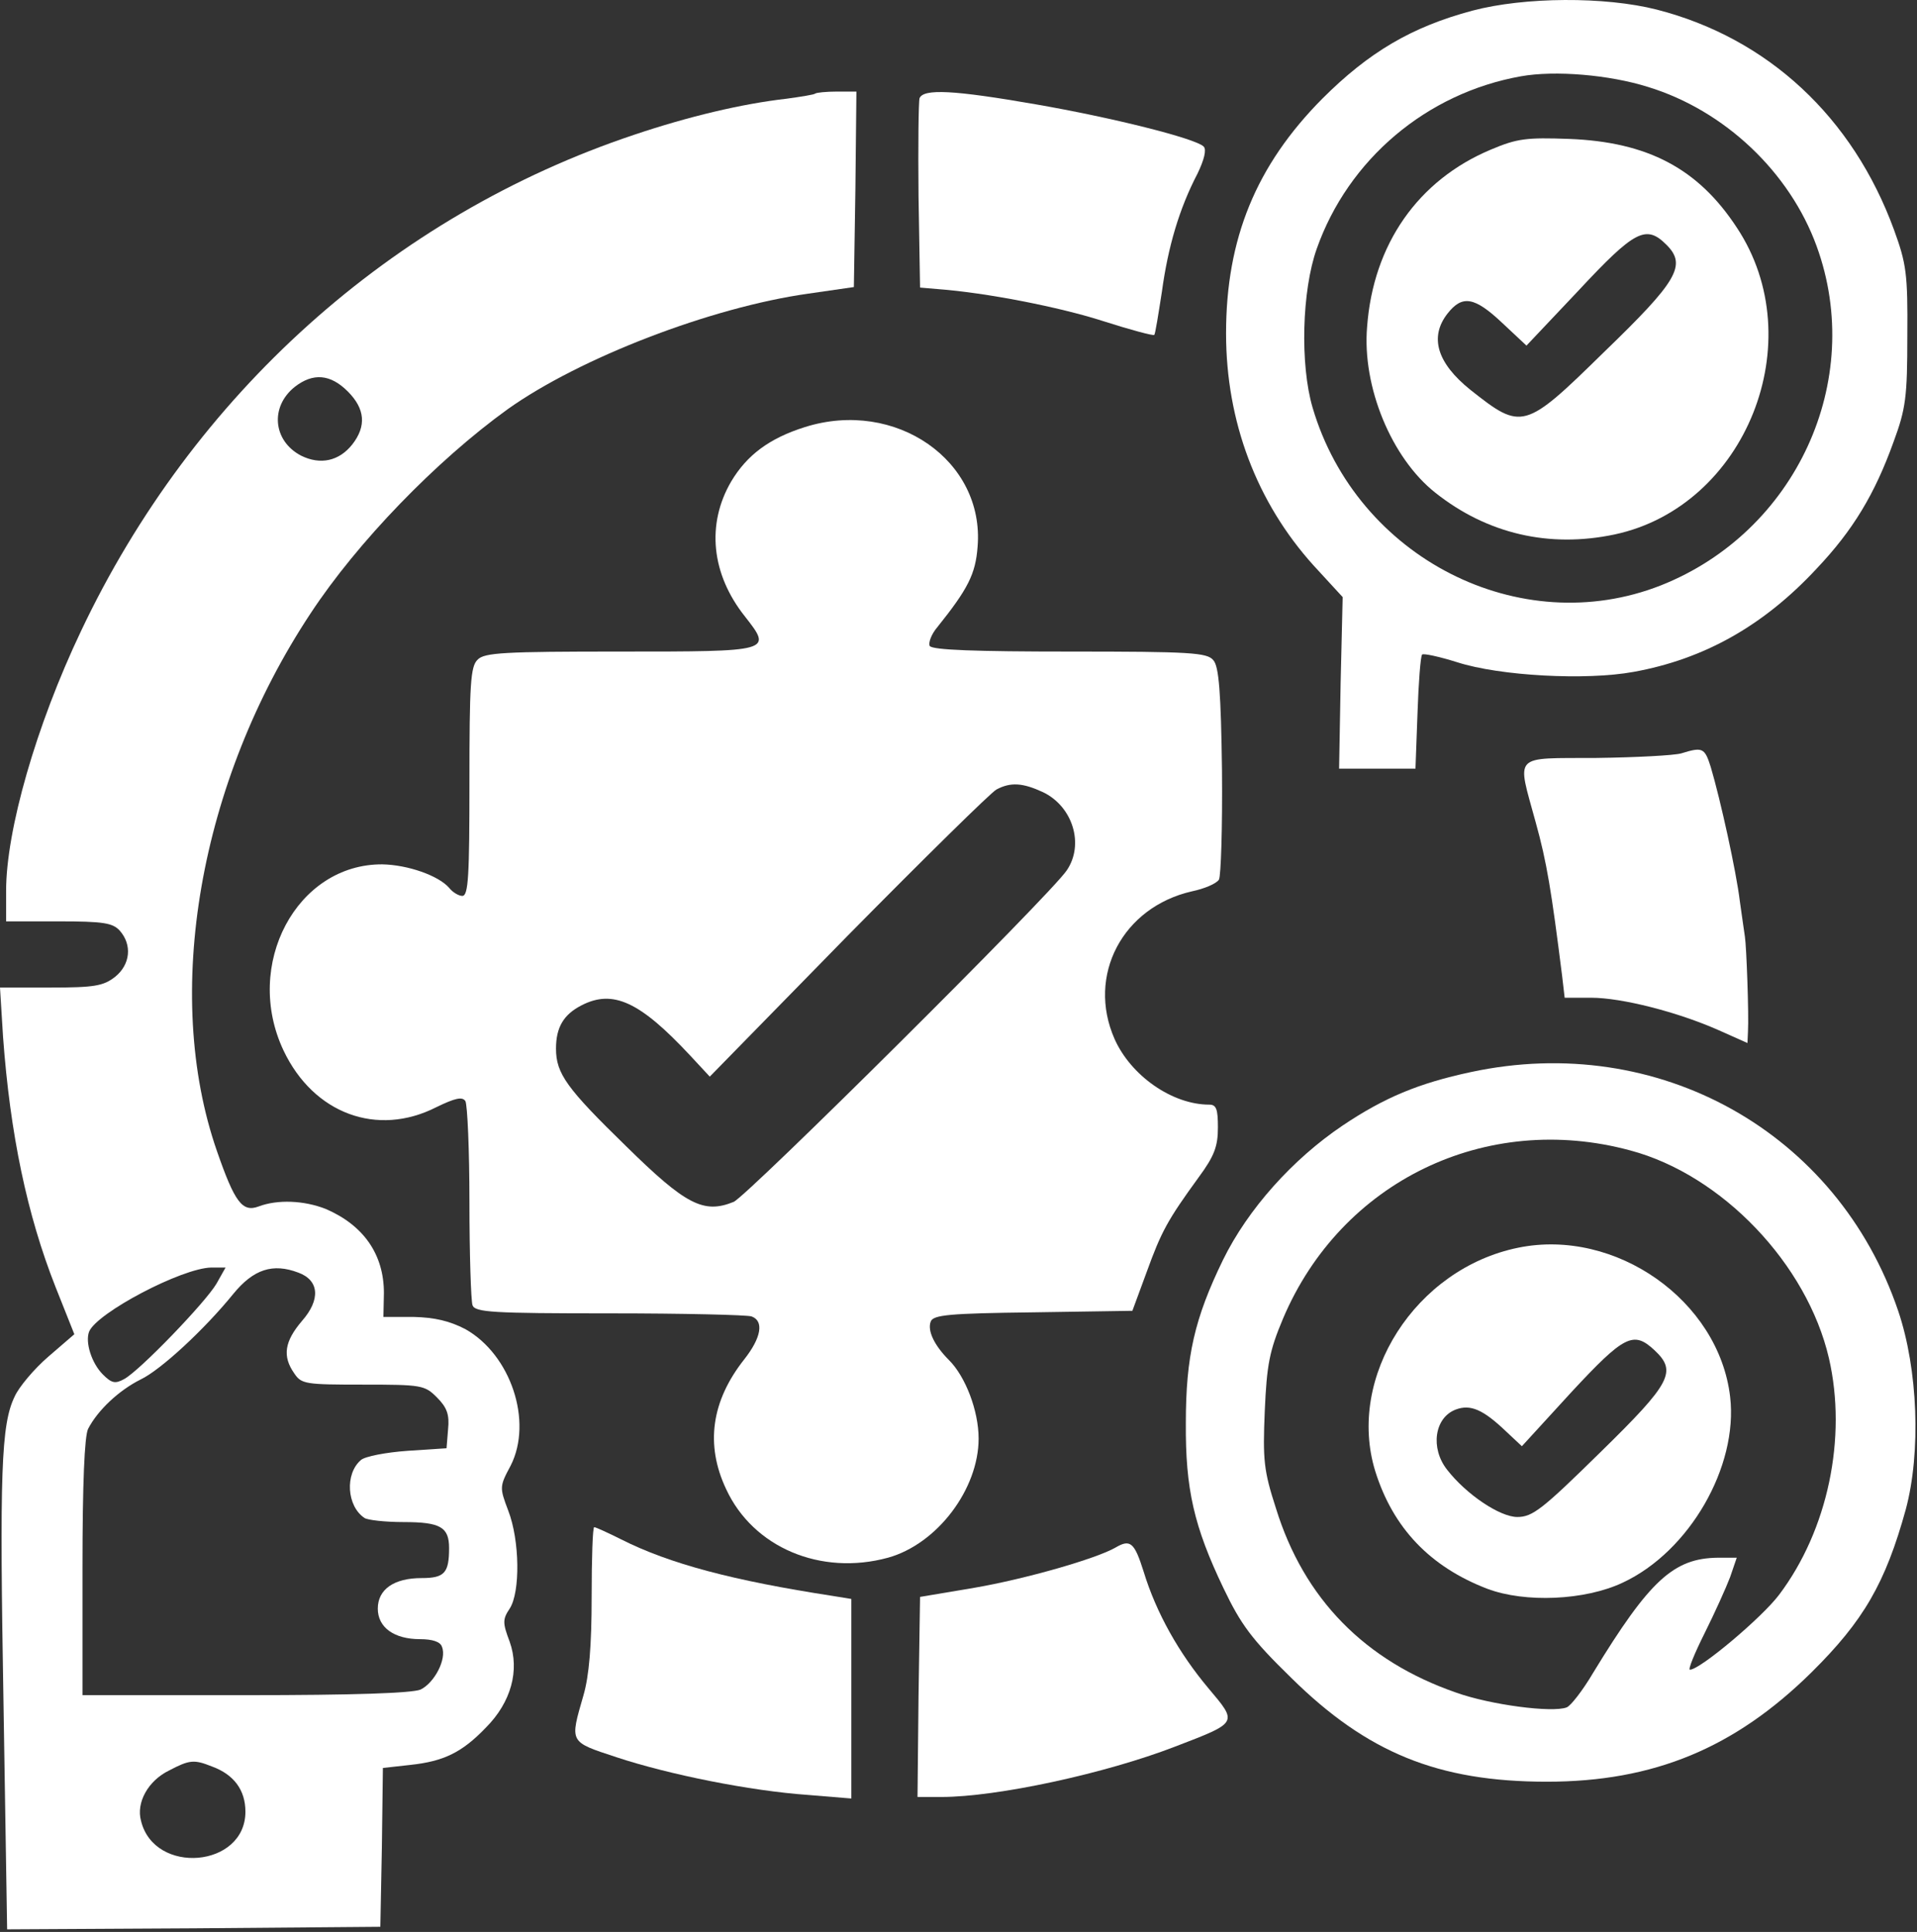
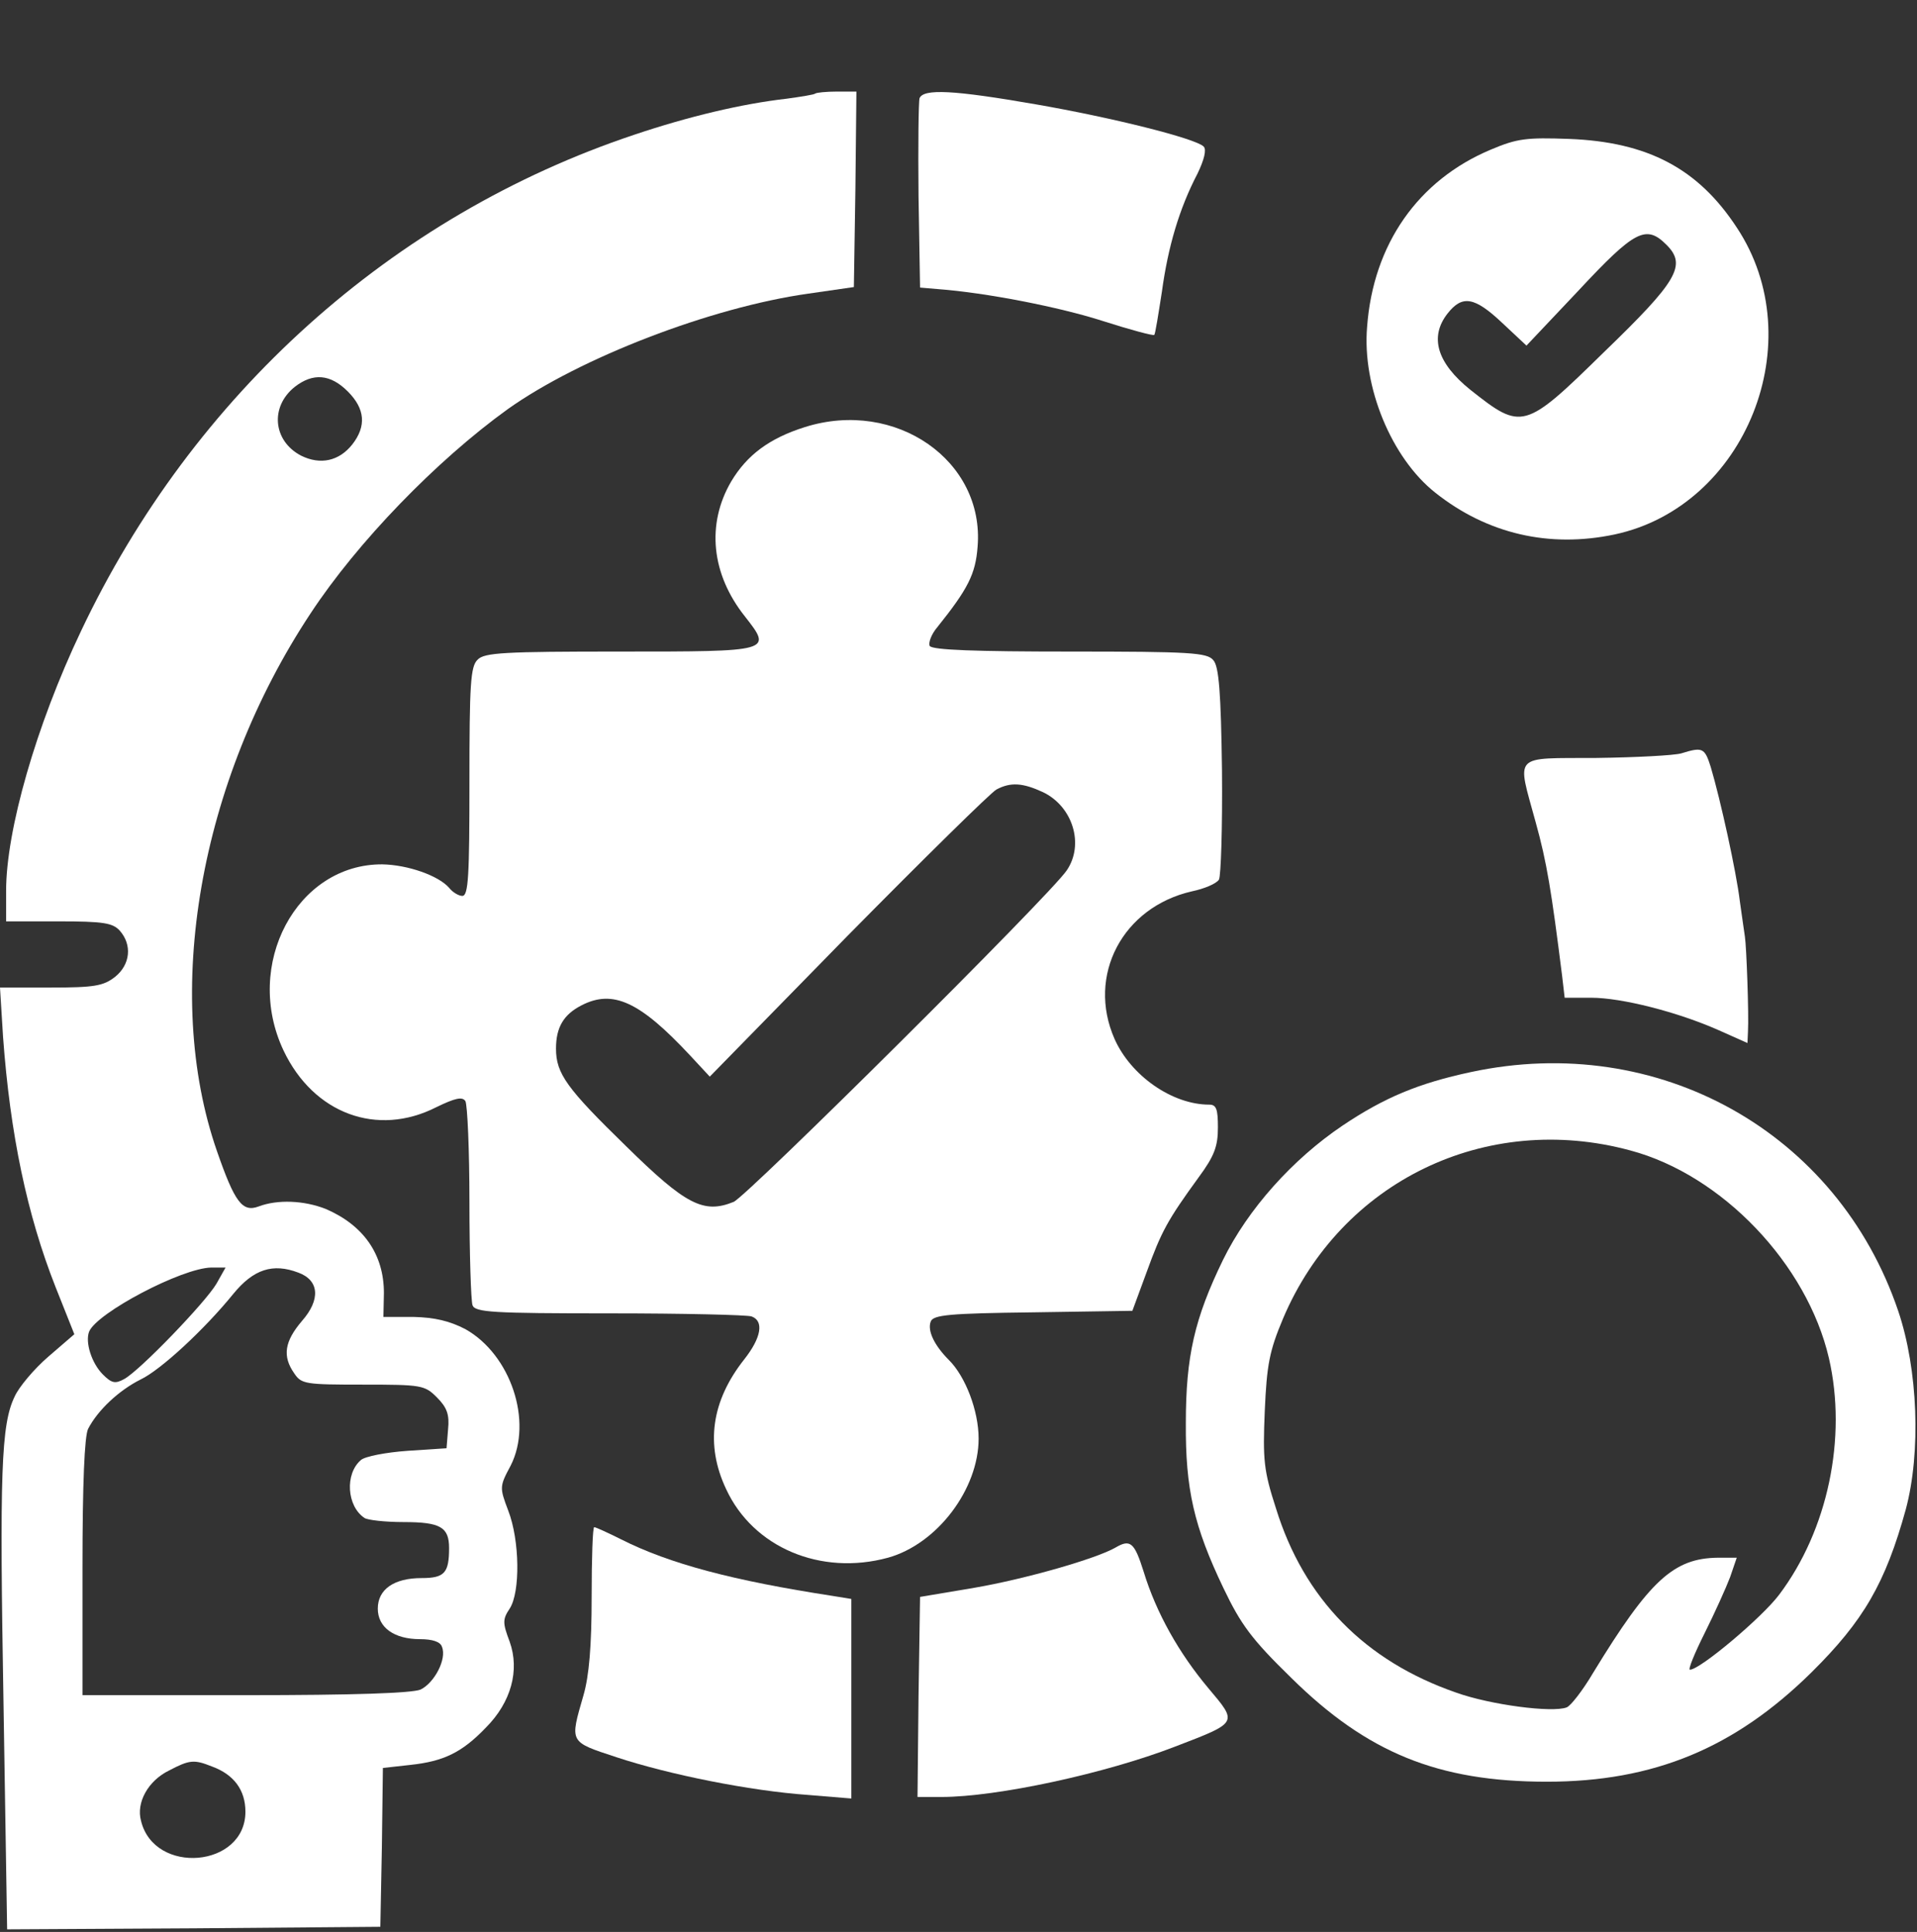
<svg xmlns="http://www.w3.org/2000/svg" width="502" height="506" viewBox="0 0 502 506" fill="none">
  <rect x="0" y="0" width="502" height="506" fill="#333333" stroke="none" />
-   <path d="M385.6 2.785C369.6 7.052 358.4 13.719 346.266 25.852C328.933 43.319 321.066 62.519 321.066 87.319C321.066 110.385 329.066 131.585 344 148.119L351.6 156.385L351.066 178.919L350.666 201.319H370.666L371.2 186.785C371.466 178.785 372 171.852 372.4 171.452C372.666 171.052 376.933 171.985 381.6 173.452C392.8 177.052 415.333 178.252 427.733 175.985C446.266 172.652 461.866 163.852 475.733 148.919C485.2 138.919 490.933 129.452 495.866 115.719C499.066 107.052 499.466 103.985 499.466 87.985C499.6 71.719 499.2 69.052 496 60.252C485.2 30.652 462.933 9.985 433.866 2.519C420.266 -0.948 399.2 -0.815 385.6 2.785ZM431.6 22.785C451.6 28.919 468.666 45.052 475.733 64.519C488.533 99.719 470.266 139.319 434.933 153.319C398 167.852 355.333 146.119 343.733 106.785C340.4 95.452 340.933 76.119 344.8 65.185C353.066 41.719 373.6 24.385 398.266 19.985C407.2 18.385 421.466 19.585 431.6 22.785Z" fill="white" />
  <path d="M390.4 39.185C371.333 47.185 359.6 63.985 358 85.585C356.667 101.319 364.4 119.985 375.867 129.052C389.467 139.852 405.733 143.585 422.8 139.985C457.2 132.652 474.533 89.319 454.8 59.585C444.667 44.119 431.467 37.185 410.933 36.385C399.733 35.985 397.333 36.252 390.4 39.185ZM436.4 64.119C441.733 69.452 439.333 73.585 420 92.252C399.2 112.652 398.533 112.785 385.066 102.119C376.266 95.052 374.266 88.252 379.066 82.119C382.933 77.185 386.133 77.719 393.466 84.652L399.733 90.519L413.466 75.986C428.133 60.252 431.067 58.785 436.4 64.119Z" fill="white" />
  <path d="M213.467 24.519C213.2 24.785 209.867 25.319 206 25.852C194.267 27.185 180.267 30.519 166 35.319C102.667 56.519 50.533 103.319 21.2 165.319C9.467 189.985 1.6 217.452 1.6 233.319V241.319H15.333C27.067 241.319 29.467 241.719 31.333 243.719C34.667 247.452 34.133 252.652 30.133 255.852C27.067 258.252 24.667 258.652 13.2 258.652H0L0.8 271.585C2.667 297.052 7.067 318.119 14.533 337.052L19.467 349.452L12.667 355.319C8.933 358.519 4.933 363.319 3.867 365.719C0.267 373.052 -0.133 385.585 0.933 447.052L1.867 505.319L50.8 505.052L99.6 504.652L100 483.852L100.267 463.052L107.467 462.252C116.133 461.319 120.933 459.052 127.2 452.519C133.867 445.852 136.133 437.452 133.467 429.985C131.6 425.052 131.6 424.119 133.467 421.319C136.267 417.052 136.133 403.452 133.067 395.585C130.8 389.585 130.8 389.319 133.733 383.852C139.6 372.252 133.733 354.785 121.867 348.119C117.733 345.985 113.867 345.052 108.267 344.919H100.4L100.533 338.652C100.533 328.519 95.2 320.919 85.333 316.652C79.6 314.385 72.667 314.119 67.733 315.985C63.467 317.585 61.467 314.919 56.8 301.452C42.533 260.385 52.133 204.785 81.333 160.652C93.6 141.985 114.267 120.652 132.933 107.185C151.867 93.719 186.133 80.519 211.6 76.919L223.6 75.185L224 49.585L224.267 23.985H219.2C216.4 23.985 213.733 24.252 213.467 24.519ZM91.067 102.519C95.6 107.052 96 111.585 92.267 116.385C88.8 120.785 83.867 121.852 78.8 119.319C71.467 115.452 70.667 106.519 77.2 101.319C82 97.585 86.533 97.985 91.067 102.519ZM56.667 336.252C53.733 341.185 36.667 358.919 32.533 361.185C30.133 362.519 29.2 362.252 26.933 359.985C24 357.052 22.267 351.585 23.333 348.785C25.333 343.852 47.6 332.119 55.333 331.985H59.067L56.667 336.252ZM78.133 333.319C83.6 335.319 84 340.385 79.067 345.985C74.533 351.319 73.867 355.185 77.067 359.719C78.933 362.519 80 362.652 95.067 362.652C110.4 362.652 111.2 362.785 114.4 365.985C117.067 368.652 117.733 370.519 117.333 374.385L116.933 379.319L106.8 379.985C101.067 380.385 95.6 381.452 94.533 382.385C90.267 385.985 90.8 394.519 95.467 397.585C96.267 398.119 100.8 398.652 105.733 398.652C115.333 398.652 117.6 399.985 117.6 405.452C117.6 411.985 116.4 413.319 110.4 413.319C103.2 413.319 98.933 416.252 98.933 421.319C98.933 426.252 103.2 429.319 110 429.319C113.2 429.319 115.333 429.985 115.733 431.319C117.067 434.519 113.733 440.785 110.133 442.519C107.867 443.452 93.067 443.985 64.267 443.985H21.6V410.519C21.6 388.519 22.133 376.119 23.067 374.252C25.6 369.319 31.2 364.119 36.8 361.319C42.133 358.785 53.6 348.119 61.067 338.919C66.4 332.385 71.467 330.785 78.133 333.319ZM55.467 462.652C61.333 464.785 64.267 468.919 64.267 474.519C64.267 489.185 40.4 491.185 36.933 476.919C35.6 472.119 38.8 466.385 44.267 463.719C49.6 460.919 50.8 460.785 55.467 462.652Z" fill="white" />
  <path d="M240.799 25.719C240.533 26.652 240.399 38.252 240.533 51.319L240.933 75.319L245.599 75.719C258.133 76.652 277.333 80.385 288.933 84.119C295.999 86.385 301.999 87.986 302.266 87.719C302.533 87.452 303.333 82.385 304.266 76.385C305.866 64.652 308.799 54.652 313.599 45.452C315.333 41.852 315.999 39.185 315.199 38.386C313.066 36.252 291.199 30.785 271.199 27.319C249.733 23.585 241.866 23.186 240.799 25.719Z" fill="white" />
  <path d="M210.8 111.852C201.467 114.785 195.6 119.185 191.467 126.119C184.933 137.319 186.267 150.385 195.067 161.452C202.267 170.652 202.267 170.652 162.4 170.652C132.133 170.652 126.8 170.919 125.067 172.785C123.2 174.519 122.933 179.319 122.933 204.785C122.933 229.319 122.667 234.652 121.067 234.652C120.133 234.652 118.533 233.719 117.6 232.519C114.8 229.319 106.8 226.519 100.133 226.385C77.733 226.252 63.6 252.652 74.267 275.185C82.133 291.719 98.8 297.852 114.267 289.985C119.2 287.585 121.067 287.185 121.867 288.385C122.4 289.319 122.933 301.185 122.933 314.919C122.933 328.519 123.333 340.652 123.733 341.852C124.4 343.719 128.933 343.985 159.6 343.985C178.933 343.985 195.6 344.385 196.8 344.785C200.133 345.985 199.333 350.385 194.933 355.985C186.267 366.919 184.667 378.385 190.133 389.985C197.2 405.319 214.933 412.785 232.533 407.985C245.467 404.385 256.267 389.985 256.267 376.785C256.267 369.452 252.8 360.519 248.533 356.252C244.667 352.385 242.8 348.519 243.733 346.119C244.4 344.385 248.533 343.985 270.533 343.719L296.533 343.319L300.267 333.185C304.133 322.519 305.733 319.585 313.867 308.385C318 302.785 318.933 300.252 318.933 295.319C318.933 290.519 318.533 289.319 316.667 289.319C306.933 289.319 296.133 281.719 291.867 272.119C284.533 255.452 294 237.585 312.133 233.452C315.333 232.785 318.533 231.452 319.2 230.385C319.733 229.452 320.133 216.652 320 201.852C319.733 181.452 319.2 174.519 317.733 172.919C316.133 170.919 311.733 170.652 280.133 170.652C255.6 170.652 244.133 170.252 243.467 169.185C243.067 168.385 243.867 166.119 245.467 164.252C253.467 154.252 255.467 150.385 256 143.185C257.867 120.652 234.533 104.385 210.8 111.852ZM273.067 207.452C280.933 211.185 284 221.185 279.333 227.985C274.933 234.519 195.733 313.185 192.133 314.785C184.267 317.985 179.6 315.585 164 300.252C148.4 285.052 145.6 281.185 145.6 274.652C145.6 269.052 147.6 265.719 152.267 263.319C160.533 259.052 167.6 262.385 180.667 276.385L185.867 281.985L222 245.052C242 224.785 259.467 207.585 260.933 206.785C264.667 204.785 267.867 205.052 273.067 207.452Z" fill="white" />
  <path d="M440.267 197.319C438.4 197.852 428.4 198.385 418 198.519C395.867 198.652 397.2 197.185 402.133 215.319C405.067 225.852 406.266 233.319 409.066 255.585L409.733 261.319H416.667C424.667 261.319 439.333 265.052 450.133 269.852L457.6 273.185L457.733 270.252C458 265.719 457.333 247.719 456.933 245.319C456.8 244.252 456.133 239.985 455.6 235.985C454.667 228.252 450.533 209.452 448 200.919C446.4 195.852 445.867 195.585 440.267 197.319Z" fill="white" />
  <path d="M385.199 280.785C371.466 283.719 362.533 287.452 351.6 294.785C338.533 303.585 326.8 316.652 320.266 329.985C312.8 345.319 310.533 355.319 310.533 372.652C310.4 389.985 312.666 399.852 320.4 415.985C324.933 425.452 327.733 429.319 338.133 439.452C358 459.052 376.533 466.652 405.066 466.652C433.066 466.652 454.266 457.852 474.4 437.985C488 424.519 493.733 414.652 499.066 395.319C503.066 380.385 502.266 358.652 497.066 343.319C481.199 296.519 434.266 270.252 385.199 280.785ZM426.933 301.319C450.933 307.719 473.199 331.052 478.933 355.719C483.733 376.519 478.666 400.785 465.866 417.719C461.466 423.585 445.2 437.319 442.533 437.319C442 437.319 443.733 433.052 446.4 427.719C449.066 422.385 451.999 415.852 453.066 413.052L454.799 407.985H449.866C438.266 408.119 432 413.852 417.2 438.119C414.533 442.652 411.333 446.785 410.266 447.185C406.533 448.652 390.266 446.519 381.333 443.319C357.466 435.052 341.466 418.785 334.133 395.052C330.933 385.185 330.666 382.385 331.199 369.585C331.733 357.452 332.4 353.852 336 345.319C351.2 309.452 389.066 291.052 426.933 301.319Z" fill="white" />
-   <path d="M397.6 326.785C370.666 332.252 352.533 360.652 360.133 385.319C364.8 400.252 374.533 410.385 389.466 416.119C399.333 419.852 415.066 419.185 424.933 414.519C442.4 406.385 455.2 384.119 453.066 365.852C450.133 340.652 423.066 321.585 397.6 326.785ZM433.2 353.585C439.2 359.185 437.733 362.119 419.066 380.385C403.866 395.319 401.333 397.319 397.333 397.319C392.8 397.319 384 391.452 378.933 384.919C374.533 379.319 375.6 371.319 381.2 369.185C385.066 367.719 388.4 369.185 394.4 374.919L398.533 378.785L411.466 364.652C425.333 349.719 427.733 348.519 433.2 353.585Z" fill="white" />
  <path d="M154.933 418.252C154.933 431.052 154.266 438.919 152.8 443.985C149.2 456.519 148.933 456.119 161.466 460.252C175.2 464.785 196.4 469.052 211.6 470.119L222.933 471.052V418.785L218 417.985C192 413.985 175.333 409.585 162.666 403.185C159.2 401.452 156 399.985 155.6 399.985C155.2 399.985 154.933 408.252 154.933 418.252Z" fill="white" />
  <path d="M292.133 405.319C287.067 408.252 268.4 413.585 255.2 415.852L240.933 418.252L240.533 444.385L240.267 470.652H246.533C261.067 470.652 289.467 464.519 307.733 457.452C324.4 451.052 324.133 451.319 316.4 442.119C308.8 433.052 302.8 422.519 299.467 411.585C297.067 403.985 296 403.052 292.133 405.319Z" fill="white" />
</svg>